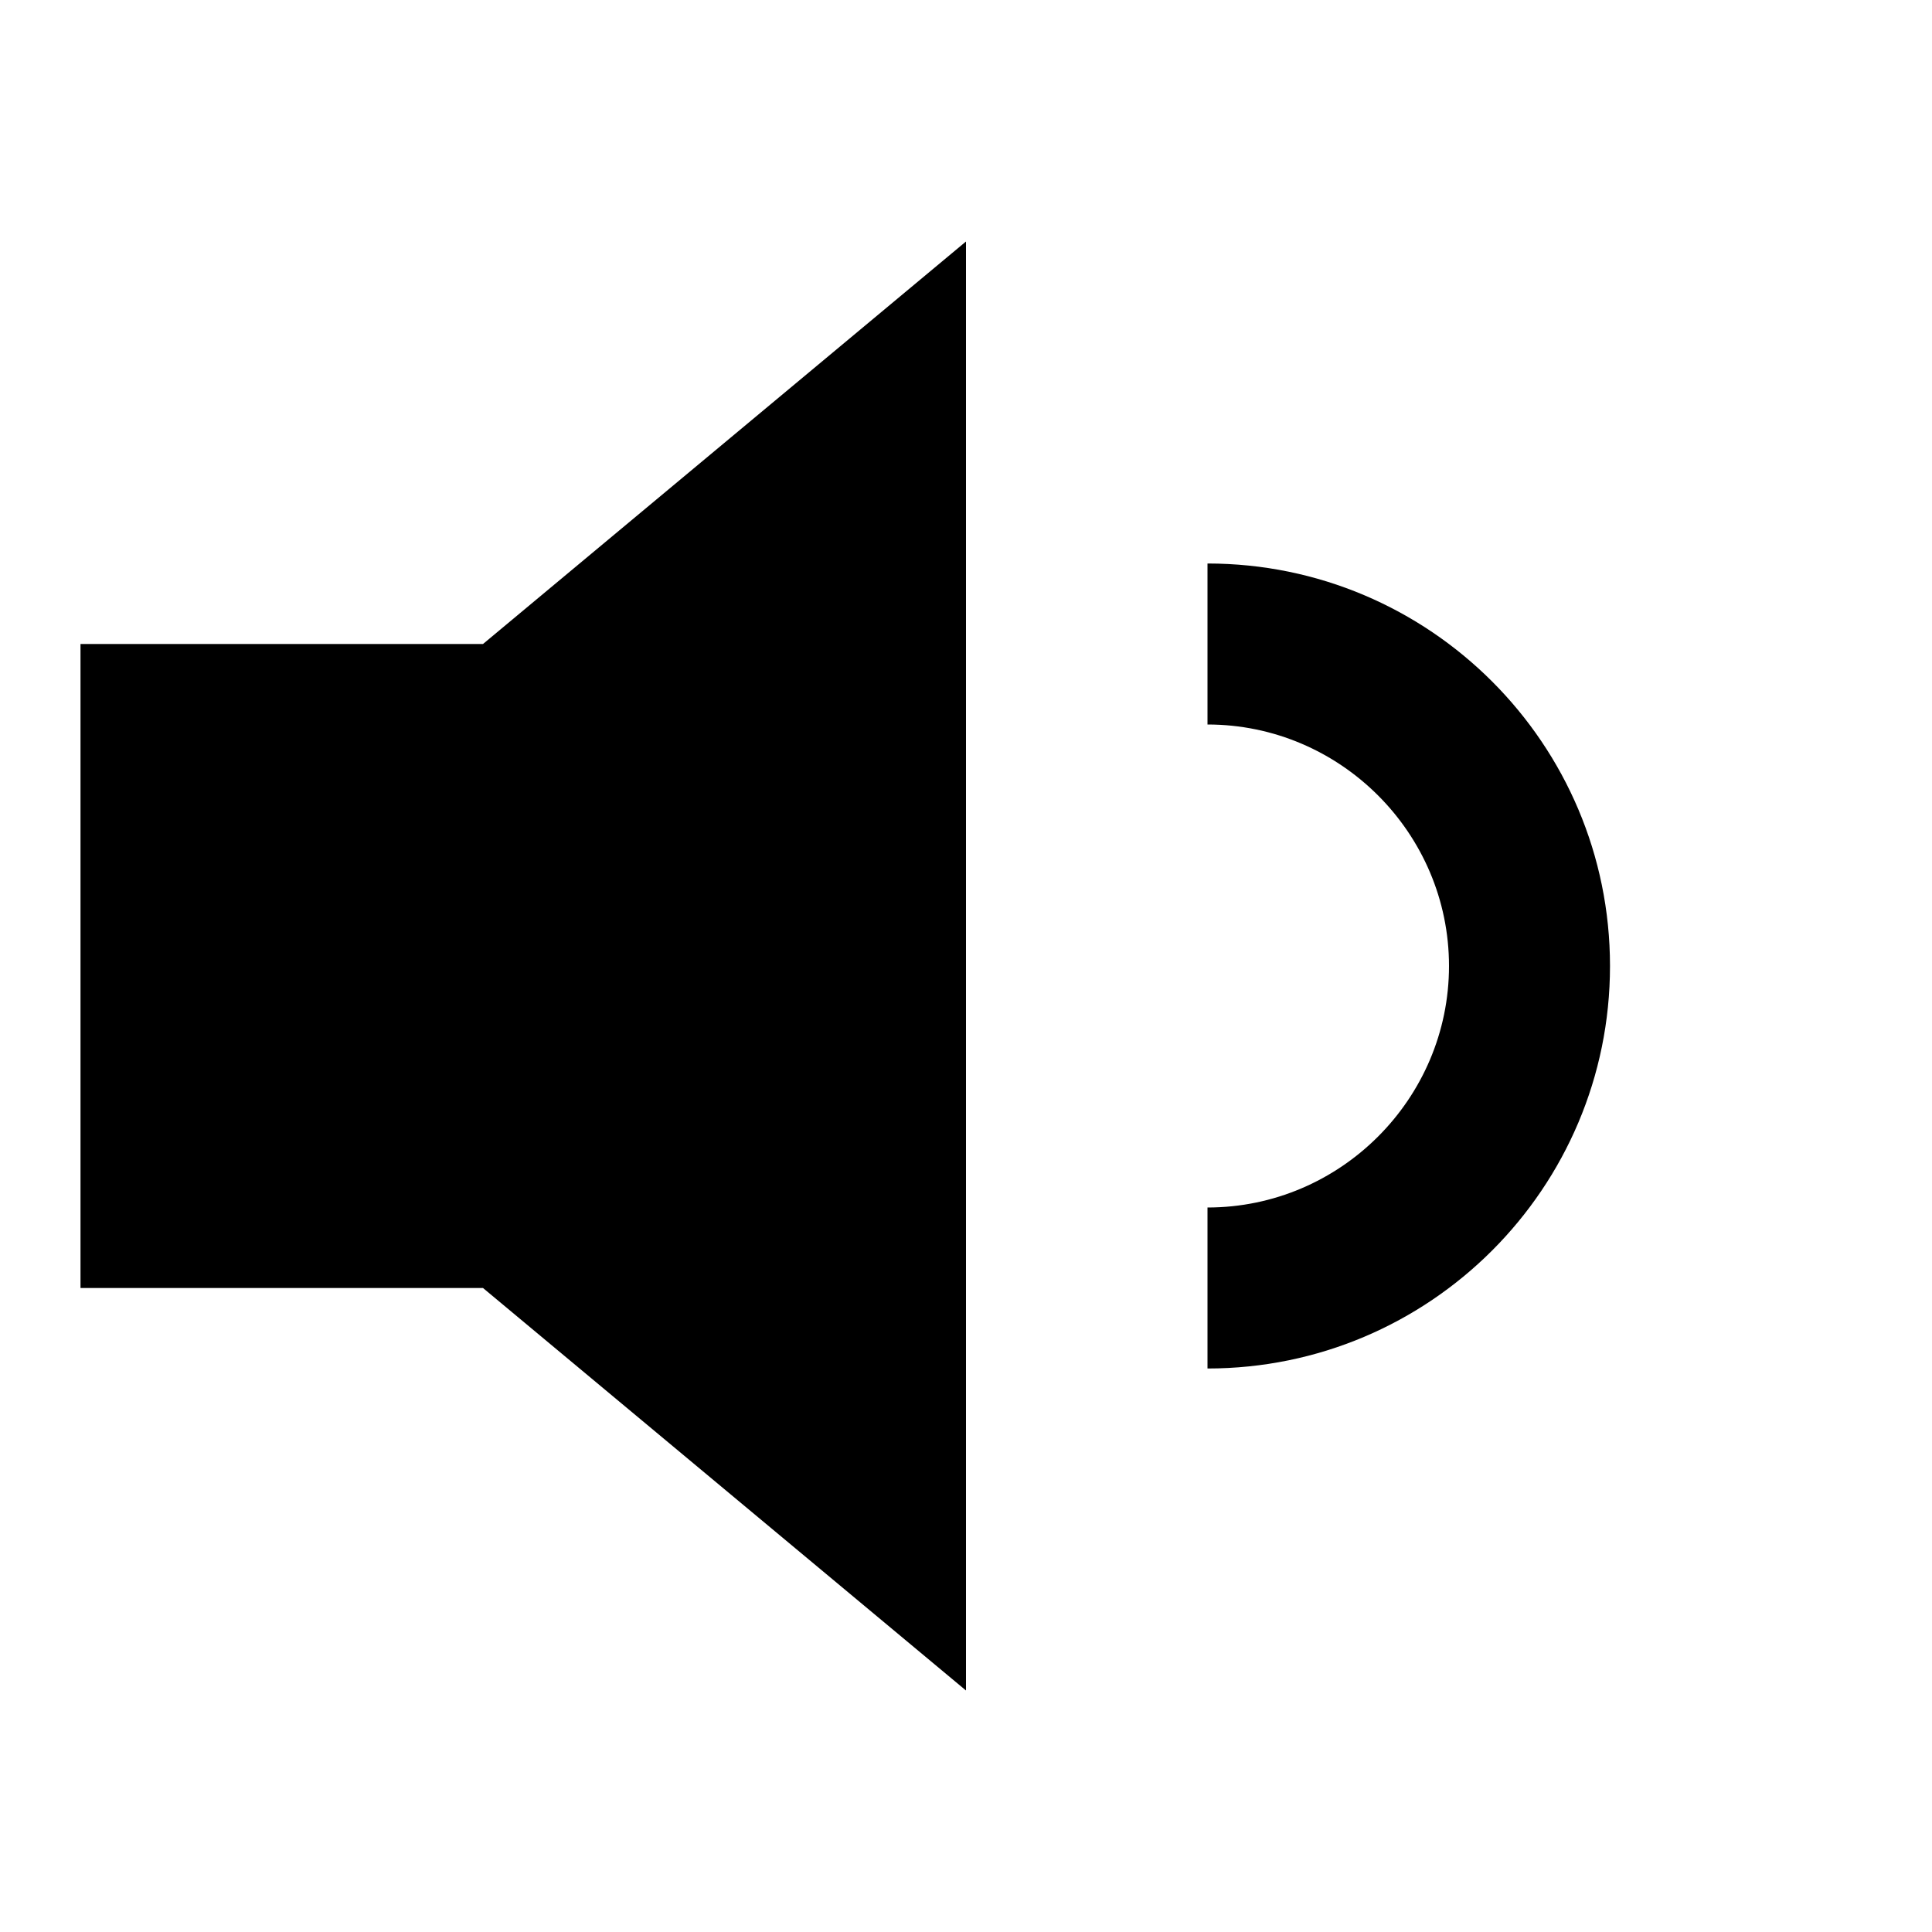
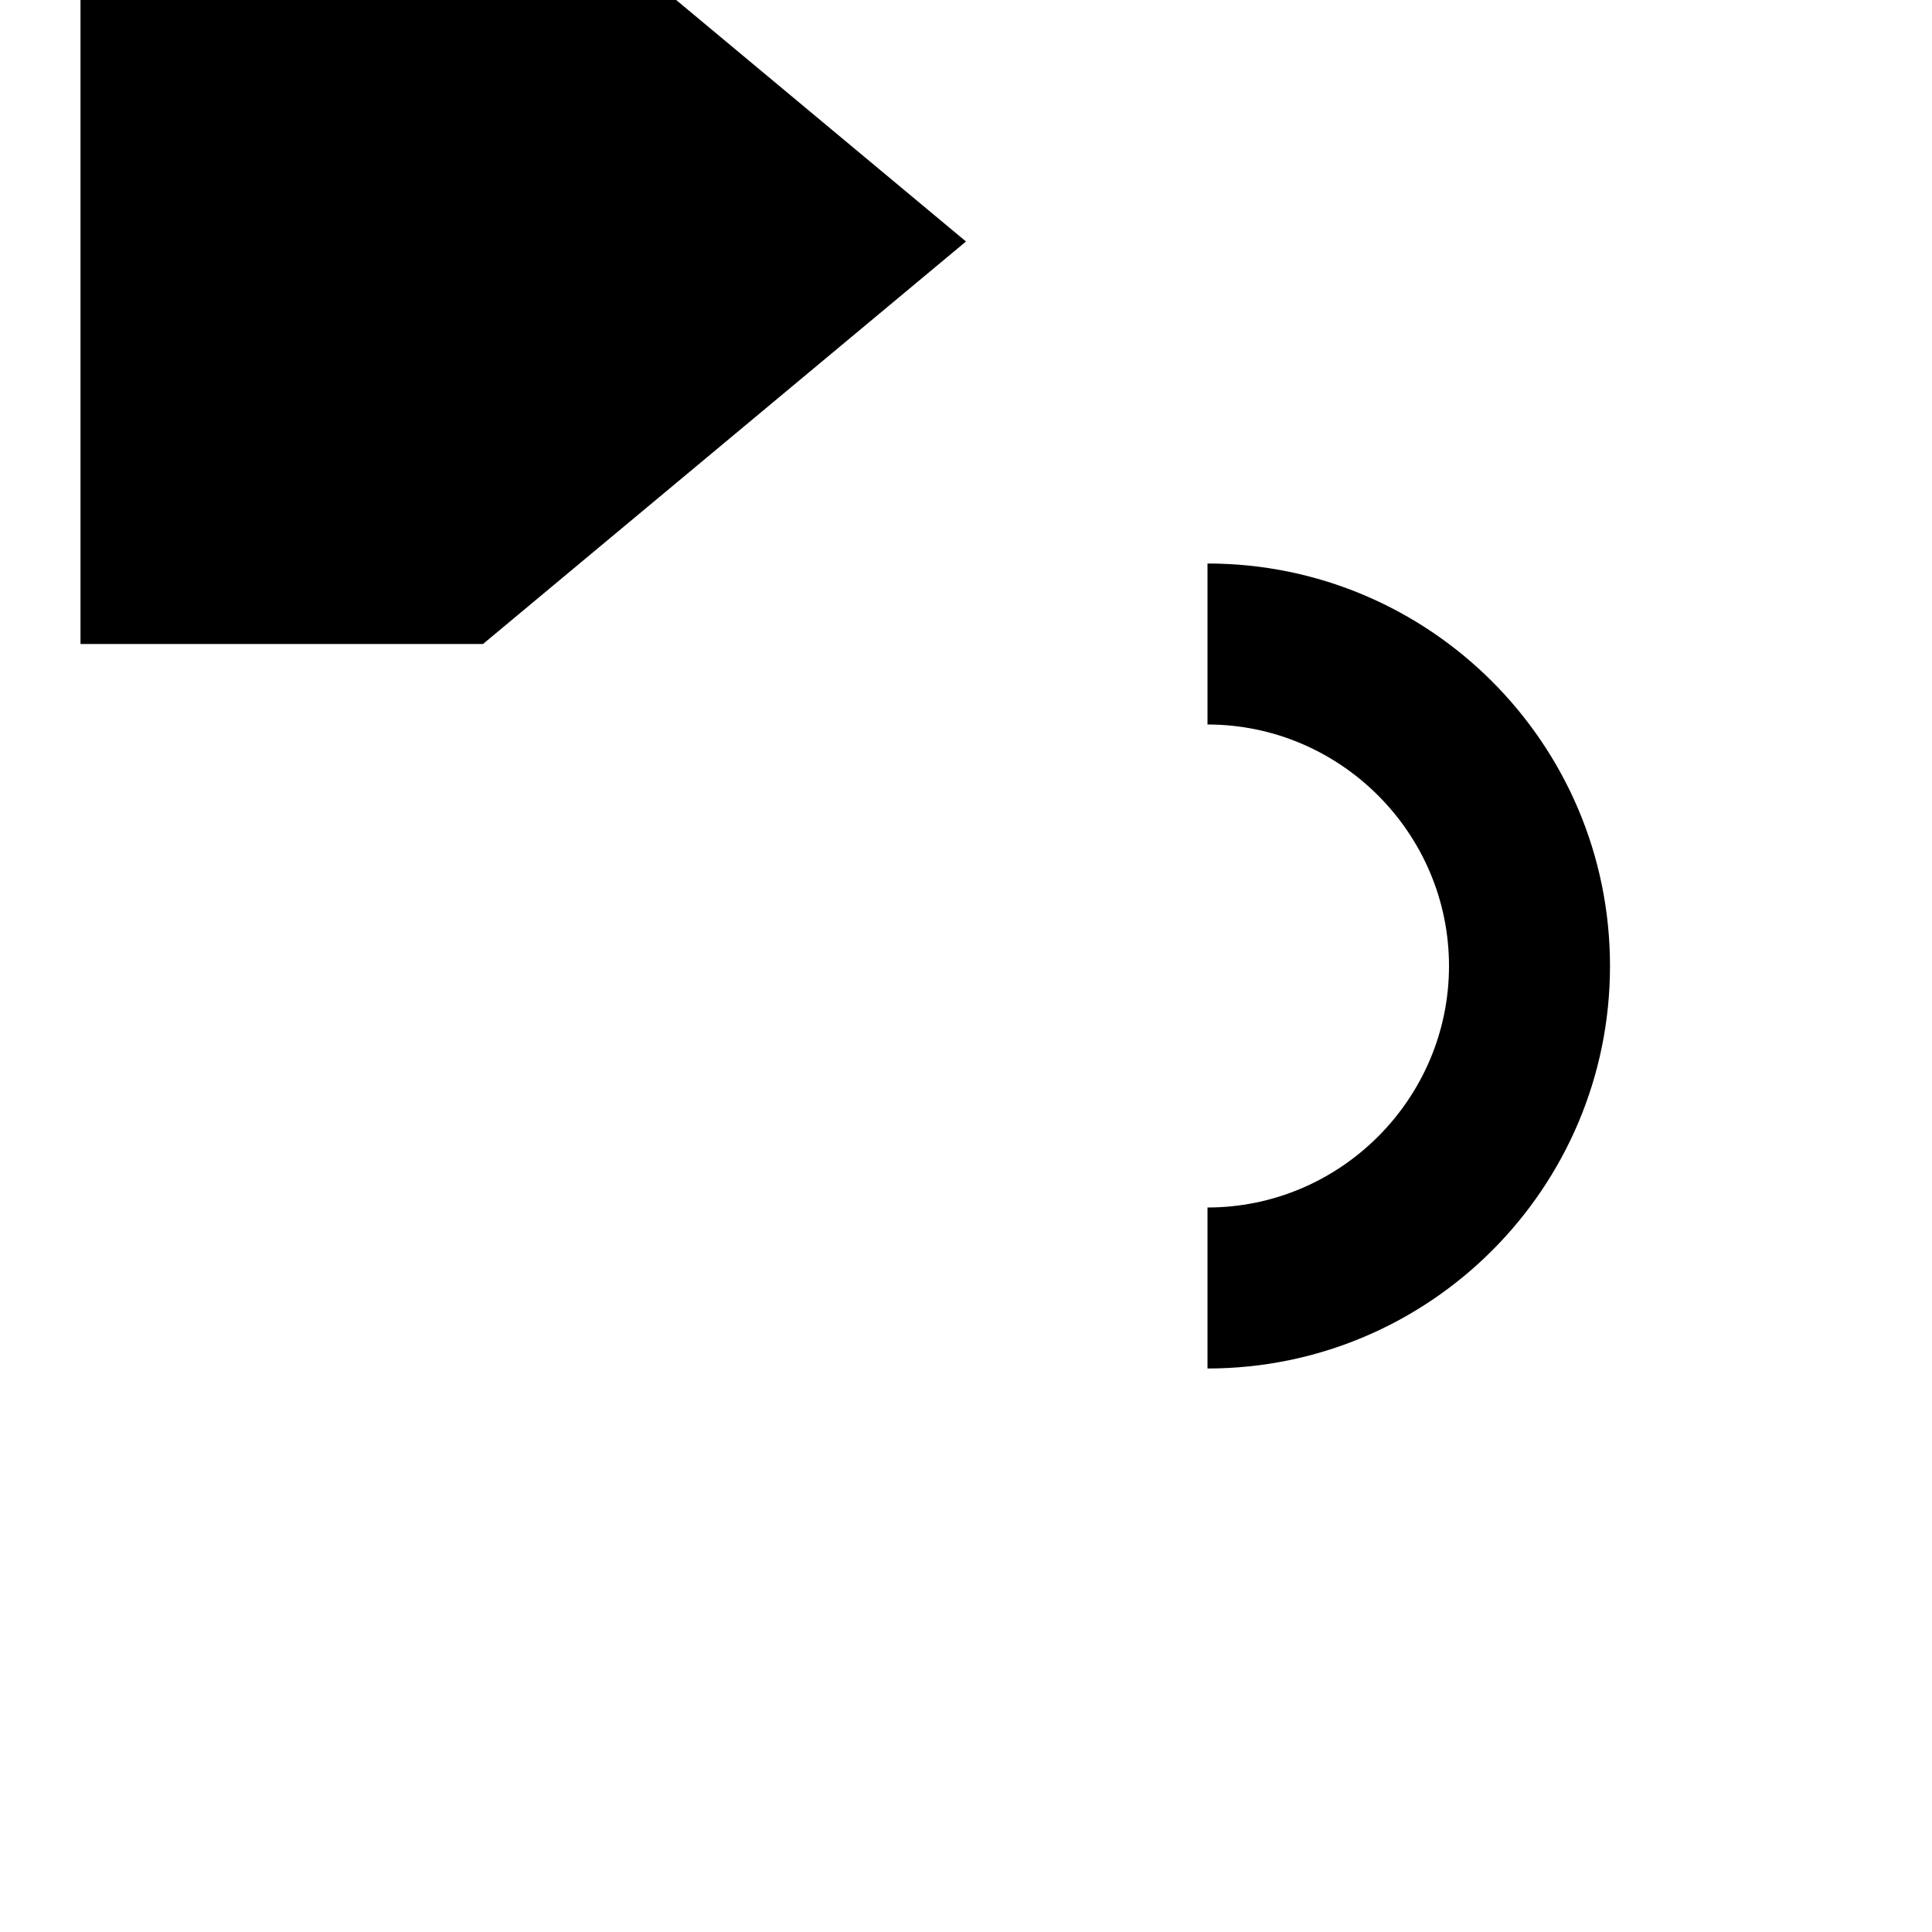
<svg xmlns="http://www.w3.org/2000/svg" fill="#000000" height="800px" width="800px" version="1.1" id="Filled_Icons" x="0px" y="0px" viewBox="0 0 24 24" enable-background="new 0 0 24 24" xml:space="preserve">
  <g id="Volume-Low-Filled">
-     <path d="M1,12V8h5l6-5v18l-6-5H1V12 M20,12c0-2.76-2.24-5-5-5v2c1.65,0,3,1.35,3,3s-1.35,3-3,3v2C17.76,17,20,14.76,20,12z" />
+     <path d="M1,12V8h5l6-5l-6-5H1V12 M20,12c0-2.76-2.24-5-5-5v2c1.65,0,3,1.35,3,3s-1.35,3-3,3v2C17.76,17,20,14.76,20,12z" />
  </g>
</svg>